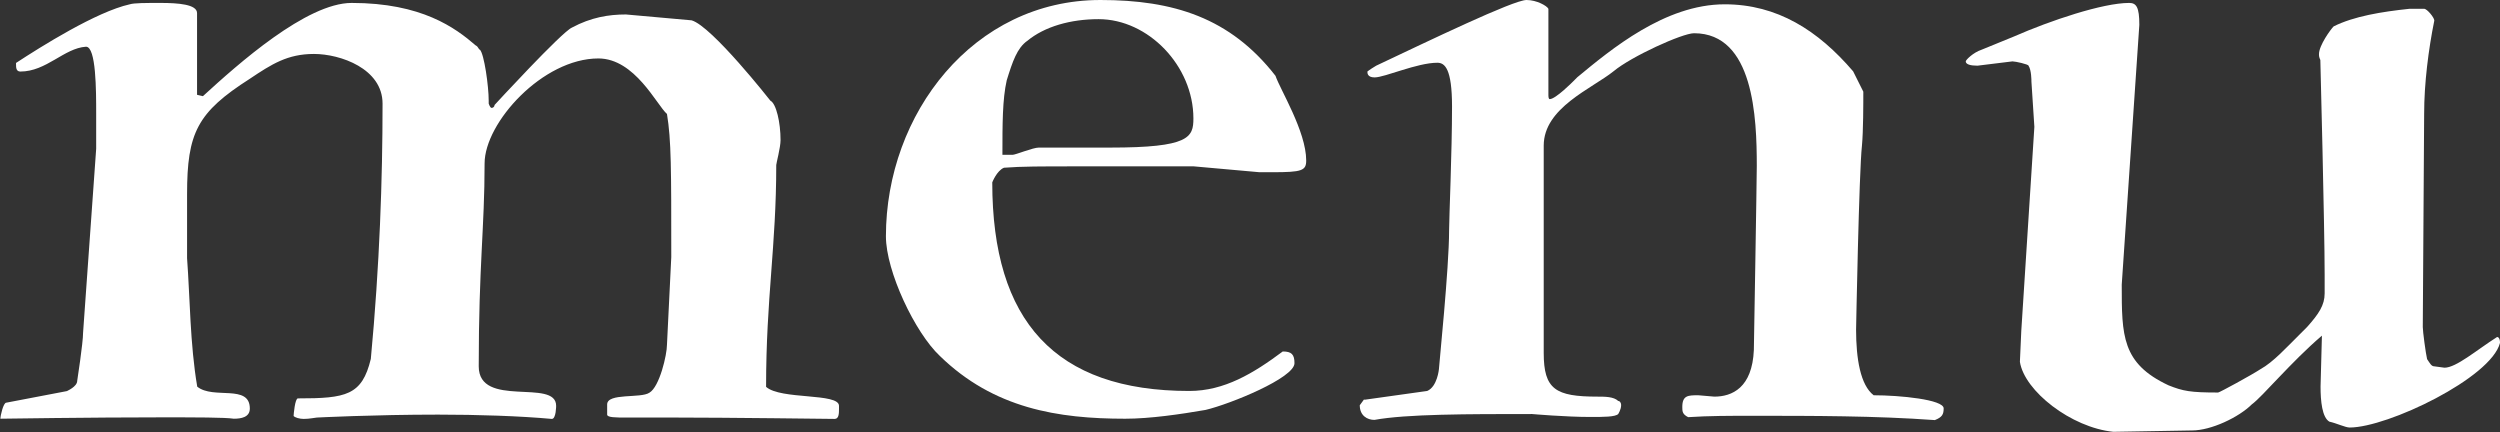
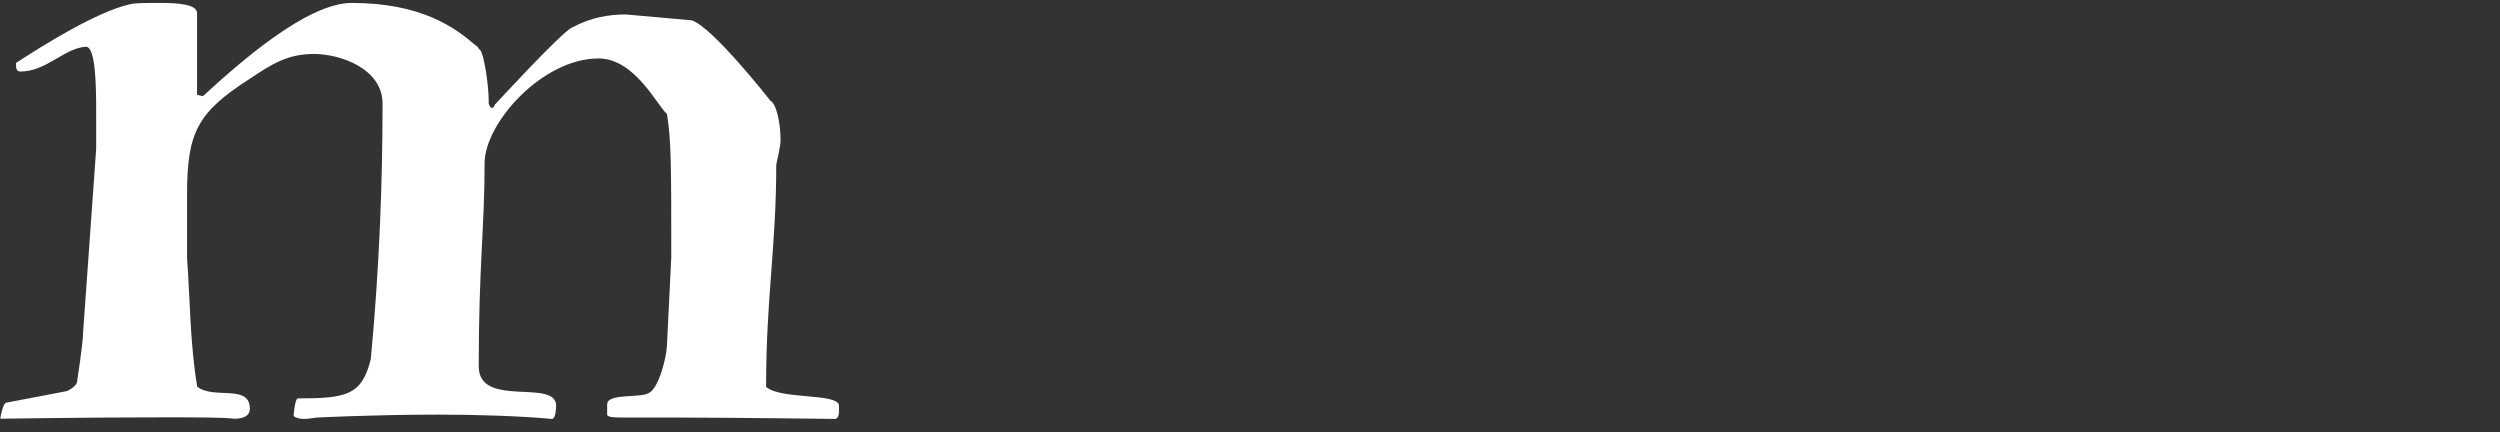
<svg xmlns="http://www.w3.org/2000/svg" id="_レイヤー_2" data-name="レイヤー_2" viewBox="0 0 127.89 22.1">
  <rect x="0" y="0" width="127.89" height="22.1" fill="#333333" stroke="none" />
  <defs>
    <style>
      .cls-1 {
        fill: #fff;
      }
    </style>
  </defs>
  <g id="_レイヤー_1-2" data-name="レイヤー_1">
    <g>
      <path class="cls-1" d="M3.43,20s.52-.22.52-.52c0,0,.3-1.94.3-2.46l.67-9.41v-1.79c0-1.19,0-3.43-.52-3.43-1.12.07-2.02,1.27-3.36,1.27-.22,0-.22-.22-.22-.37v-.07C2.09,2.39,4.93.6,6.64.22c.22-.07.82-.07,1.57-.07.9,0,1.87.07,1.87.52v4.18l.3.07C12.17,3.28,15.68.15,17.99.15c3.58,0,5.3,1.27,6.34,2.17.15.07.15.22.22.22.22.22.45,1.87.45,2.61v.15s.07.22.15.22.15-.07.15-.15c0,0,3.43-3.73,3.96-3.96.97-.52,1.87-.67,2.76-.67l3.36.3c1.04.3,4.03,4.11,4.03,4.11.3.15.52,1.12.52,2.02,0,.37-.22,1.19-.22,1.27,0,4.18-.52,6.79-.52,11.35.75.67,3.73.3,3.73.97v.15c0,.22,0,.52-.22.52,0,0-5.6-.07-8.21-.07h-2.46c-.52,0-.97,0-.97-.15v-.52c0-.6,1.72-.3,2.16-.6.52-.3.9-1.94.9-2.46l.22-4.48c0-4.55,0-5.97-.22-7.32-.52-.45-1.64-2.84-3.51-2.84-2.84,0-5.82,3.28-5.82,5.37,0,3.28-.3,5.23-.3,10.38,0,2.17,3.96.6,3.96,2.02,0,0,0,.67-.22.67-1.64-.15-3.81-.22-5.82-.22-3.28,0-6.2.15-6.2.15-.07,0-.37.07-.67.07-.22,0-.45-.07-.52-.15,0-.07.07-.9.22-.9,2.46,0,3.28-.15,3.73-2.02.45-4.78.6-9.18.6-13.06,0-1.79-2.16-2.54-3.51-2.54s-2.16.52-3.28,1.27c-2.69,1.72-3.21,2.76-3.21,5.9v3.28c.15,2.02.15,4.4.52,6.57.82.67,2.69-.15,2.69,1.12,0,.45-.45.52-.82.52-.45-.07-1.94-.07-3.73-.07-3.51,0-8.21.07-8.21.07,0-.15.15-.82.3-.82l3.14-.6Z" />
-       <path class="cls-1" d="M56.29,0c3.73,0,6.64.9,8.96,3.88.22.67,1.57,2.84,1.57,4.33,0,.52-.22.6-1.72.6h-.67l-3.36-.3h-6.05c-1.72,0-2.76,0-3.66.07-.37.15-.6.75-.6.75,0,7.09,3.21,10.67,10.08,10.67,1.79,0,3.28-.9,4.78-2.02.45,0,.6.15.6.6,0,.75-3.28,2.09-4.55,2.39-1.27.22-2.84.45-4.11.45-3.43,0-6.72-.52-9.48-3.21-1.27-1.19-2.76-4.33-2.76-6.12,0-6.27,4.48-12.09,10.97-12.09ZM52.55,2.09c-.52.37-.75,1.05-1.05,2.02-.22.97-.22,2.24-.22,3.81h.52c.15,0,1.04-.37,1.34-.37h3.66c4.03,0,4.25-.52,4.25-1.49,0-2.69-2.31-5.08-4.85-5.08-1.42,0-2.76.37-3.66,1.12Z" />
-       <path class="cls-1" d="M69.8,20.45l3.21-.45c.52-.22.6-1.12.6-1.12,0-.15.52-5.15.52-7.09,0-.6.15-4.03.15-6.34,0-1.94-.37-2.24-.75-2.24-1.04,0-2.69.75-3.21.75-.37,0-.37-.22-.37-.3,0,0,.07-.07.45-.3,2.69-1.27,7.02-3.36,7.69-3.36.52,0,1.05.3,1.12.45v4.4c0,.07,0,.22.07.22.3,0,1.19-.9,1.19-.9l.22-.22c1.72-1.42,4.48-3.73,7.54-3.73,2.69,0,4.78,1.34,6.57,3.43l.52,1.04c0,.6,0,2.02-.07,2.76-.15,1.34-.3,9.41-.3,9.41,0,1.49.22,2.84.9,3.36,1.34,0,3.58.22,3.58.67,0,.3-.07.45-.45.6-3.06-.22-6.2-.22-9.41-.22-1.04,0-2.16,0-3.21.07-.3-.15-.3-.3-.3-.52,0-.6.3-.6.82-.6l.82.07c.9,0,1.94-.45,2.02-2.39,0,0,.15-8.73.15-9.41,0-2.46-.15-6.79-3.21-6.79-.6,0-3.21,1.19-4.11,1.94-1.12.9-3.58,1.87-3.58,3.81v10.6c0,1.87.6,2.24,2.76,2.24.37,0,.82,0,1.05.22.07,0,.15.07.15.22,0,.22-.15.45-.15.45-.15.15-.75.15-1.42.15-1.27,0-2.99-.15-2.99-.15-3.28,0-6.42,0-8.06.3-.37,0-.75-.22-.75-.75l.22-.3Z" />
-       <path class="cls-1" d="M103.4,16.94l.67-10.45-.15-2.31c0-.07,0-.6-.15-.82,0-.07-.67-.22-.82-.22l-1.79.22c-.37,0-.6-.07-.6-.22,0-.07.37-.45.82-.6l1.64-.67c1.87-.82,4.55-1.72,5.9-1.72.37,0,.52.22.52,1.12l-.9,13.29c0,2.61,0,4.03,2.39,5.15.75.3,1.12.37,2.54.37.07,0,1.72-.9,2.16-1.19.67-.37,1.34-1.12,2.02-1.79l.37-.37c.6-.67.9-1.12.9-1.72v-.97c0-2.39-.22-10.97-.22-10.97-.07-.15-.07-.22-.07-.3,0-.45.6-1.27.75-1.42,1.04-.52,2.46-.75,3.88-.9h.75c.15,0,.52.45.52.6-.3,1.49-.52,3.21-.52,4.78l-.07,10.9c0,.22.15,1.34.22,1.64.15.22.22.37.37.37l.52.07c.6,0,1.64-.9,2.69-1.57.07,0,.15.07.15.3-.45,1.79-5.75,4.33-7.69,4.33-.22,0-.67-.22-1.04-.3-.37-.22-.45-1.05-.45-1.79l.07-2.61c-1.57,1.34-3.06,3.14-3.58,3.51-.67.67-2.09,1.34-3.06,1.34l-4.03.07c-2.16-.22-4.55-2.09-4.78-3.58l.07-1.57Z" />
    </g>
  </g>
</svg>